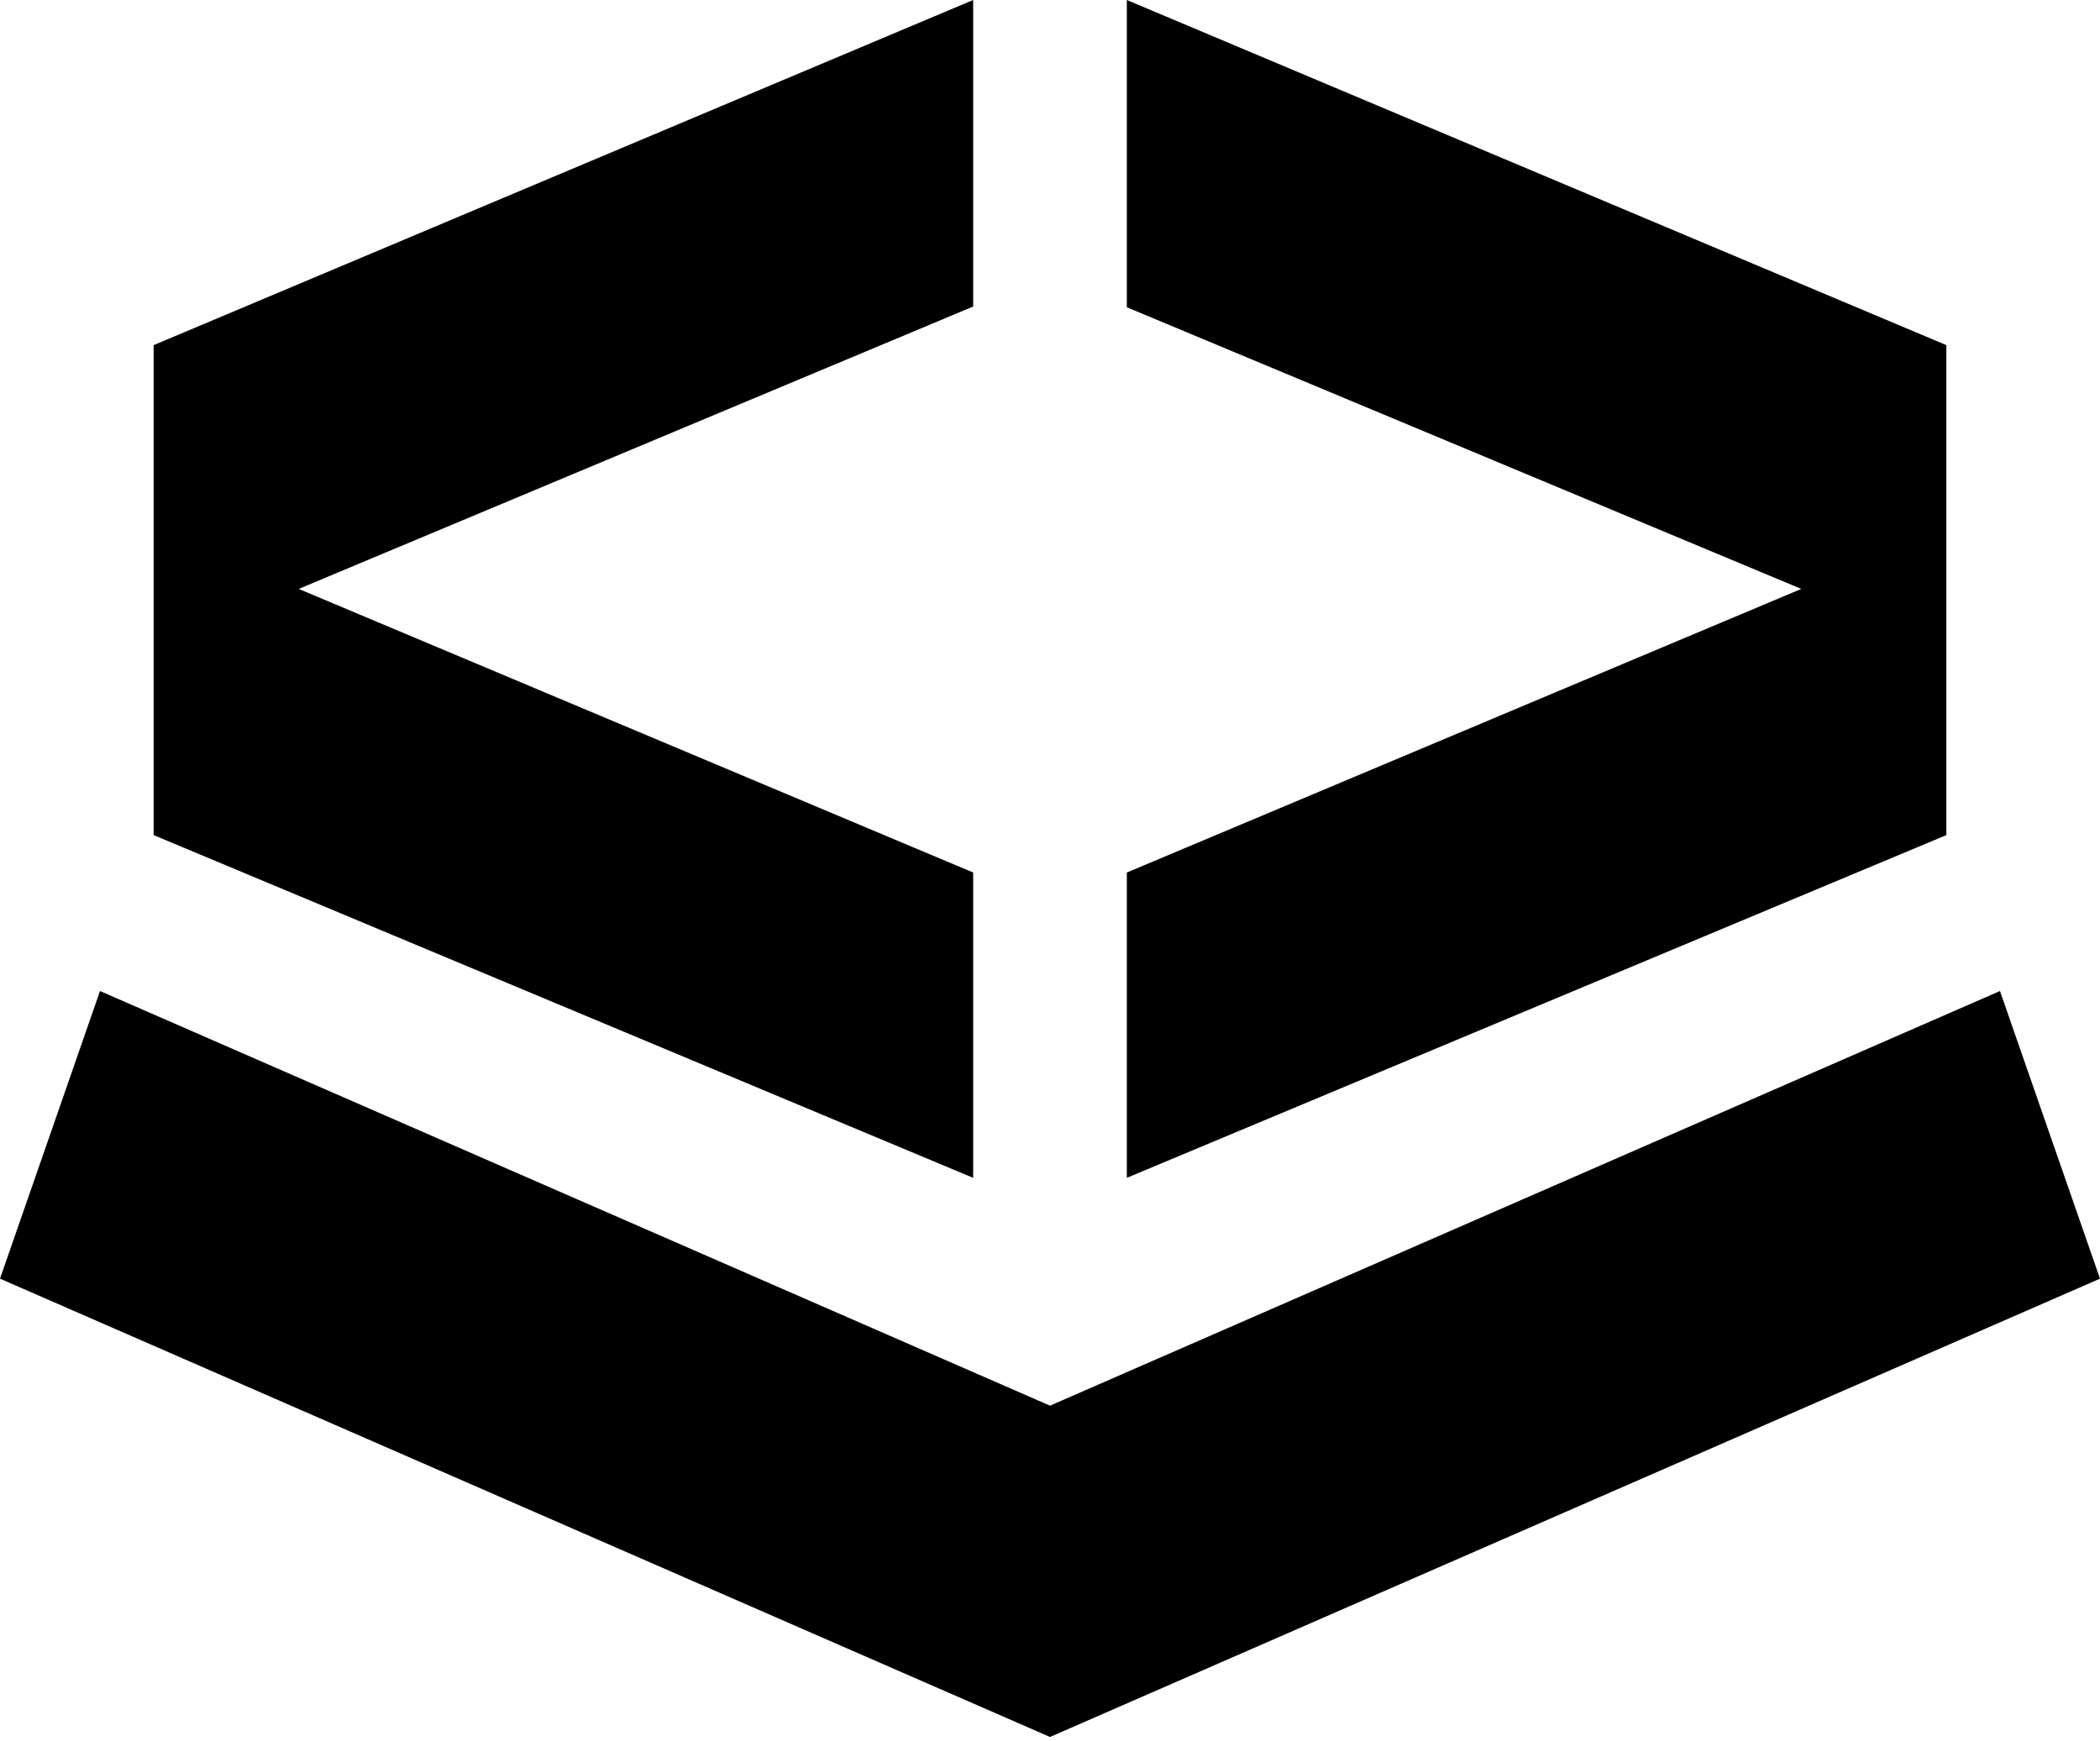
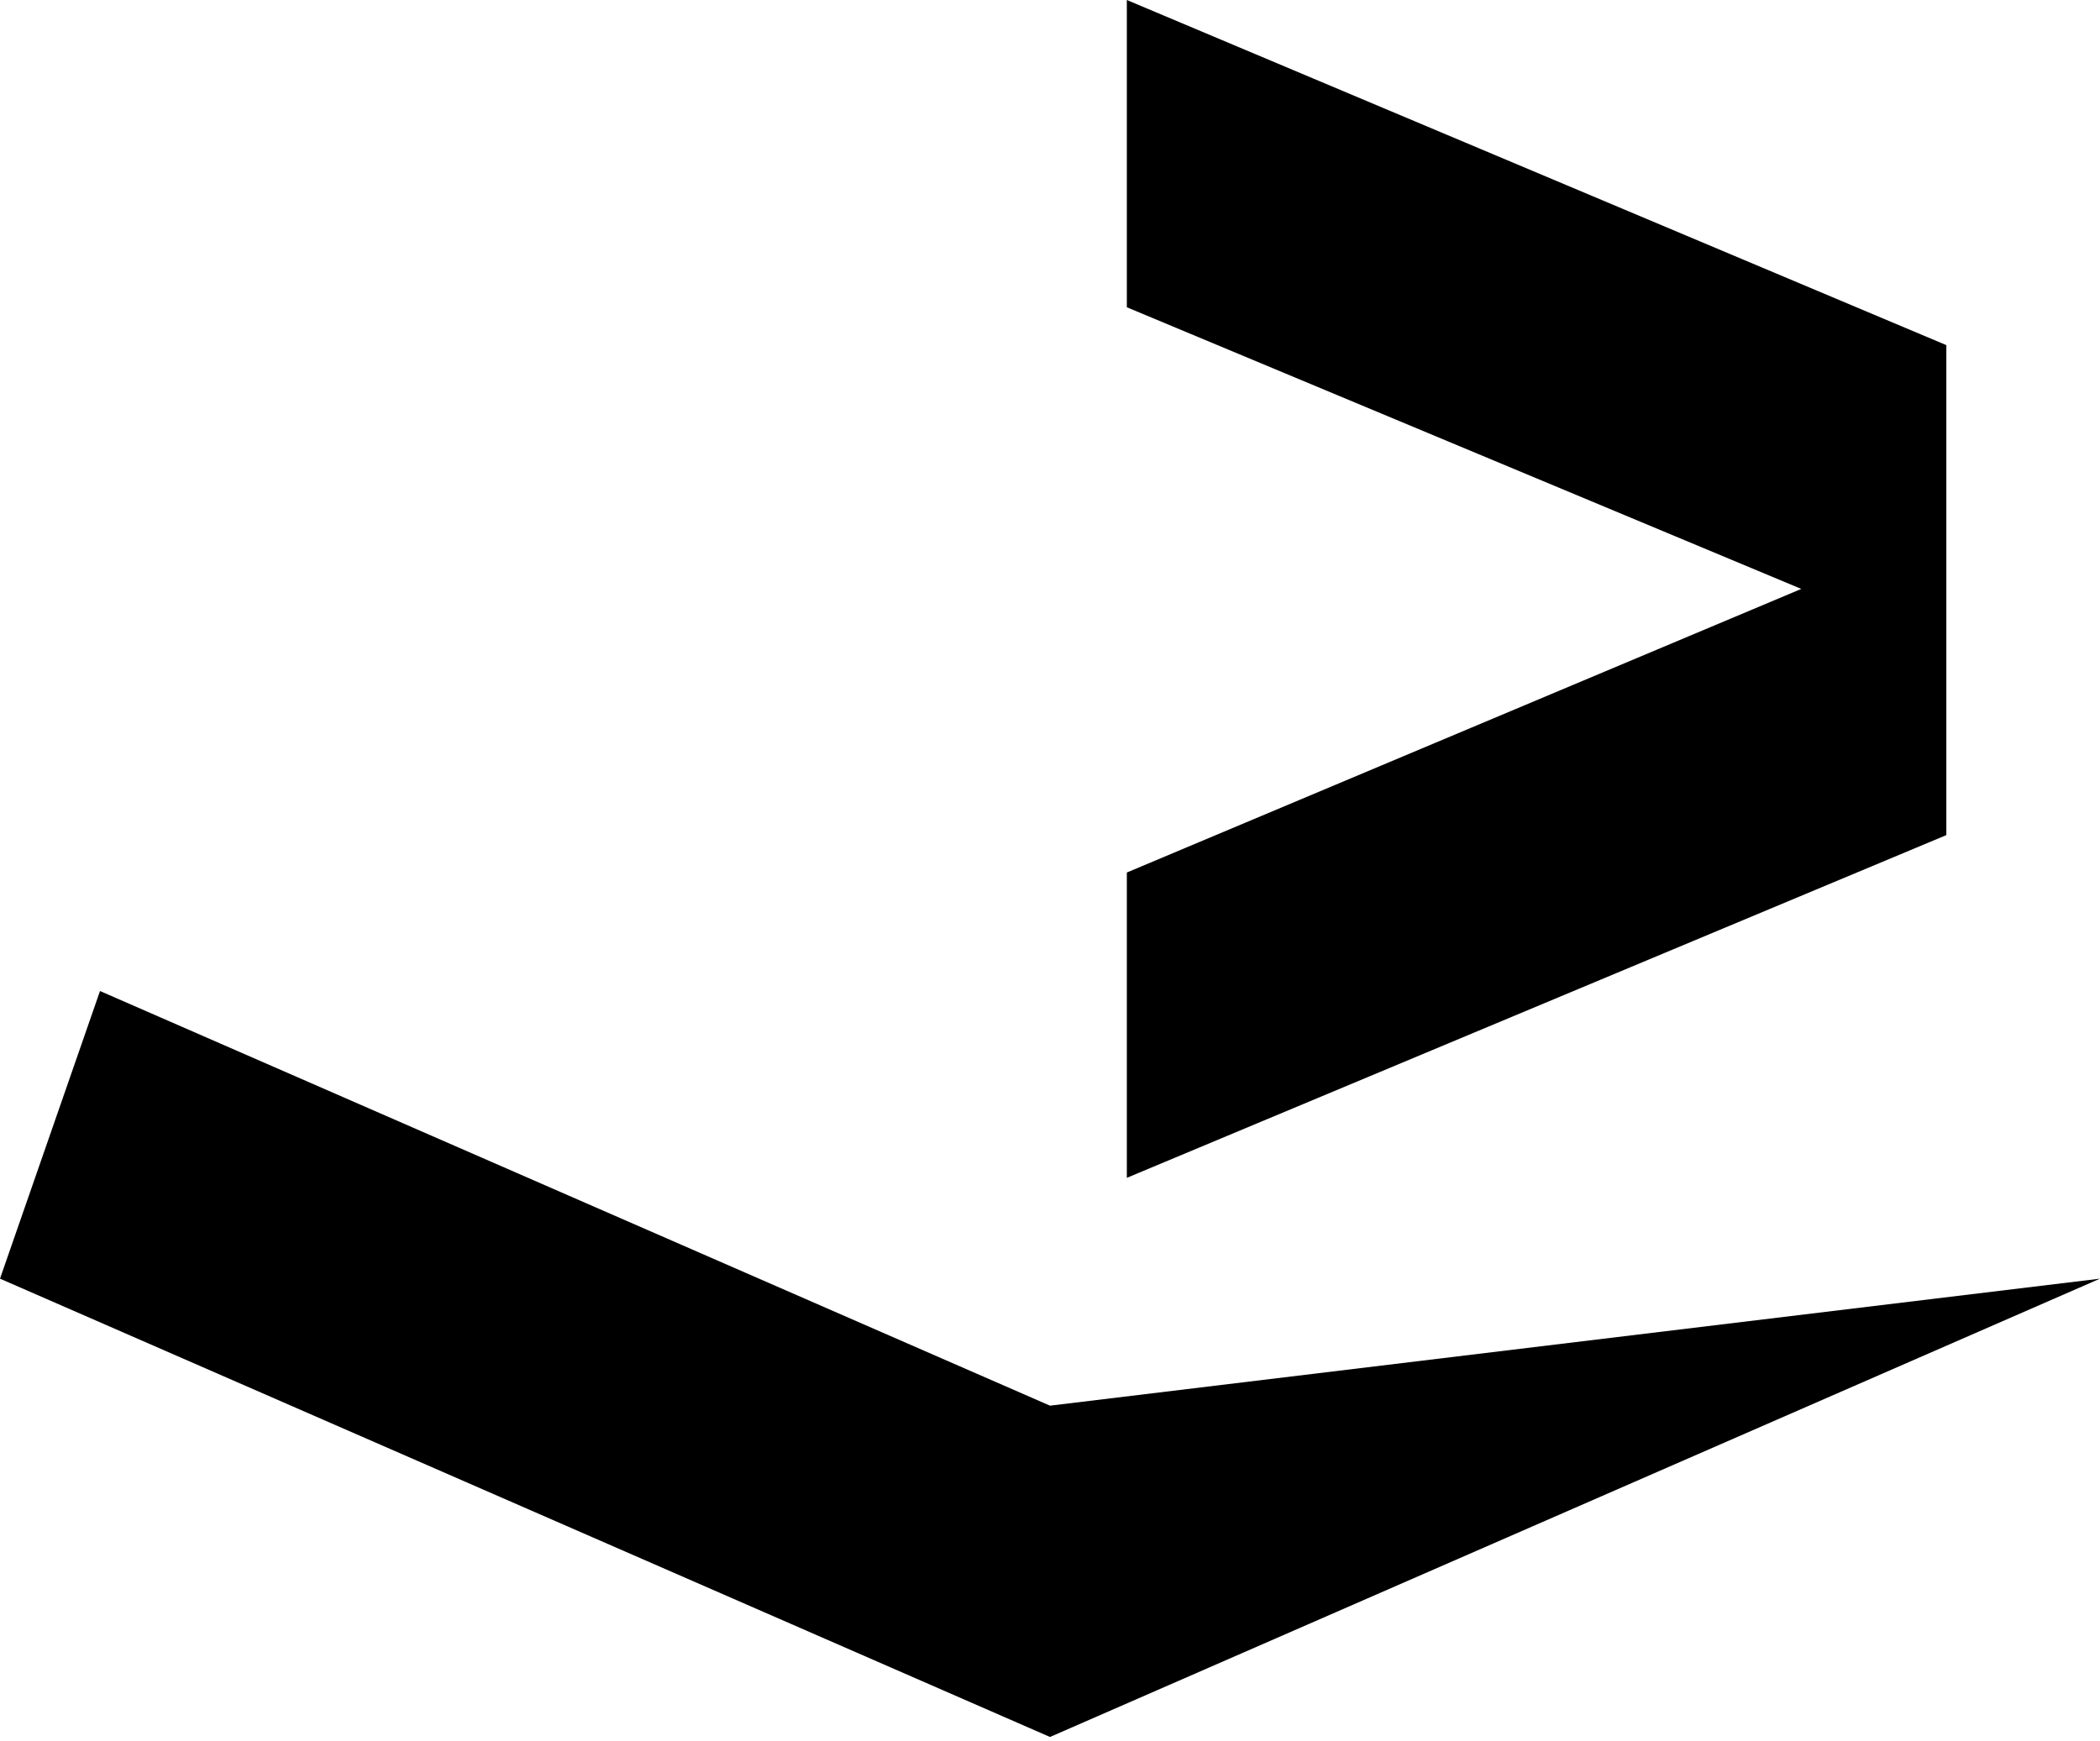
<svg xmlns="http://www.w3.org/2000/svg" viewBox="0 0 82 68" fill="none">
  <style>
        path { fill: black; }
        @media (prefers-color-scheme: dark) {
            path { fill: white; }
        }
    </style>
-   <path d="M38 46L6 32.615V13.479L38 0V11.971L11.664 23L38 34.076V46Z" />
  <path d="M44 46V34.076L70.336 23L44 12V0L76 13.479V32.615L44 46Z" />
-   <path d="M82 49.938L41 67.837L0 49.938L3.905 38.704L41 54.898L78.094 38.704L82 49.938Z" />
+   <path d="M82 49.938L41 67.837L0 49.938L3.905 38.704L41 54.898L82 49.938Z" />
</svg>